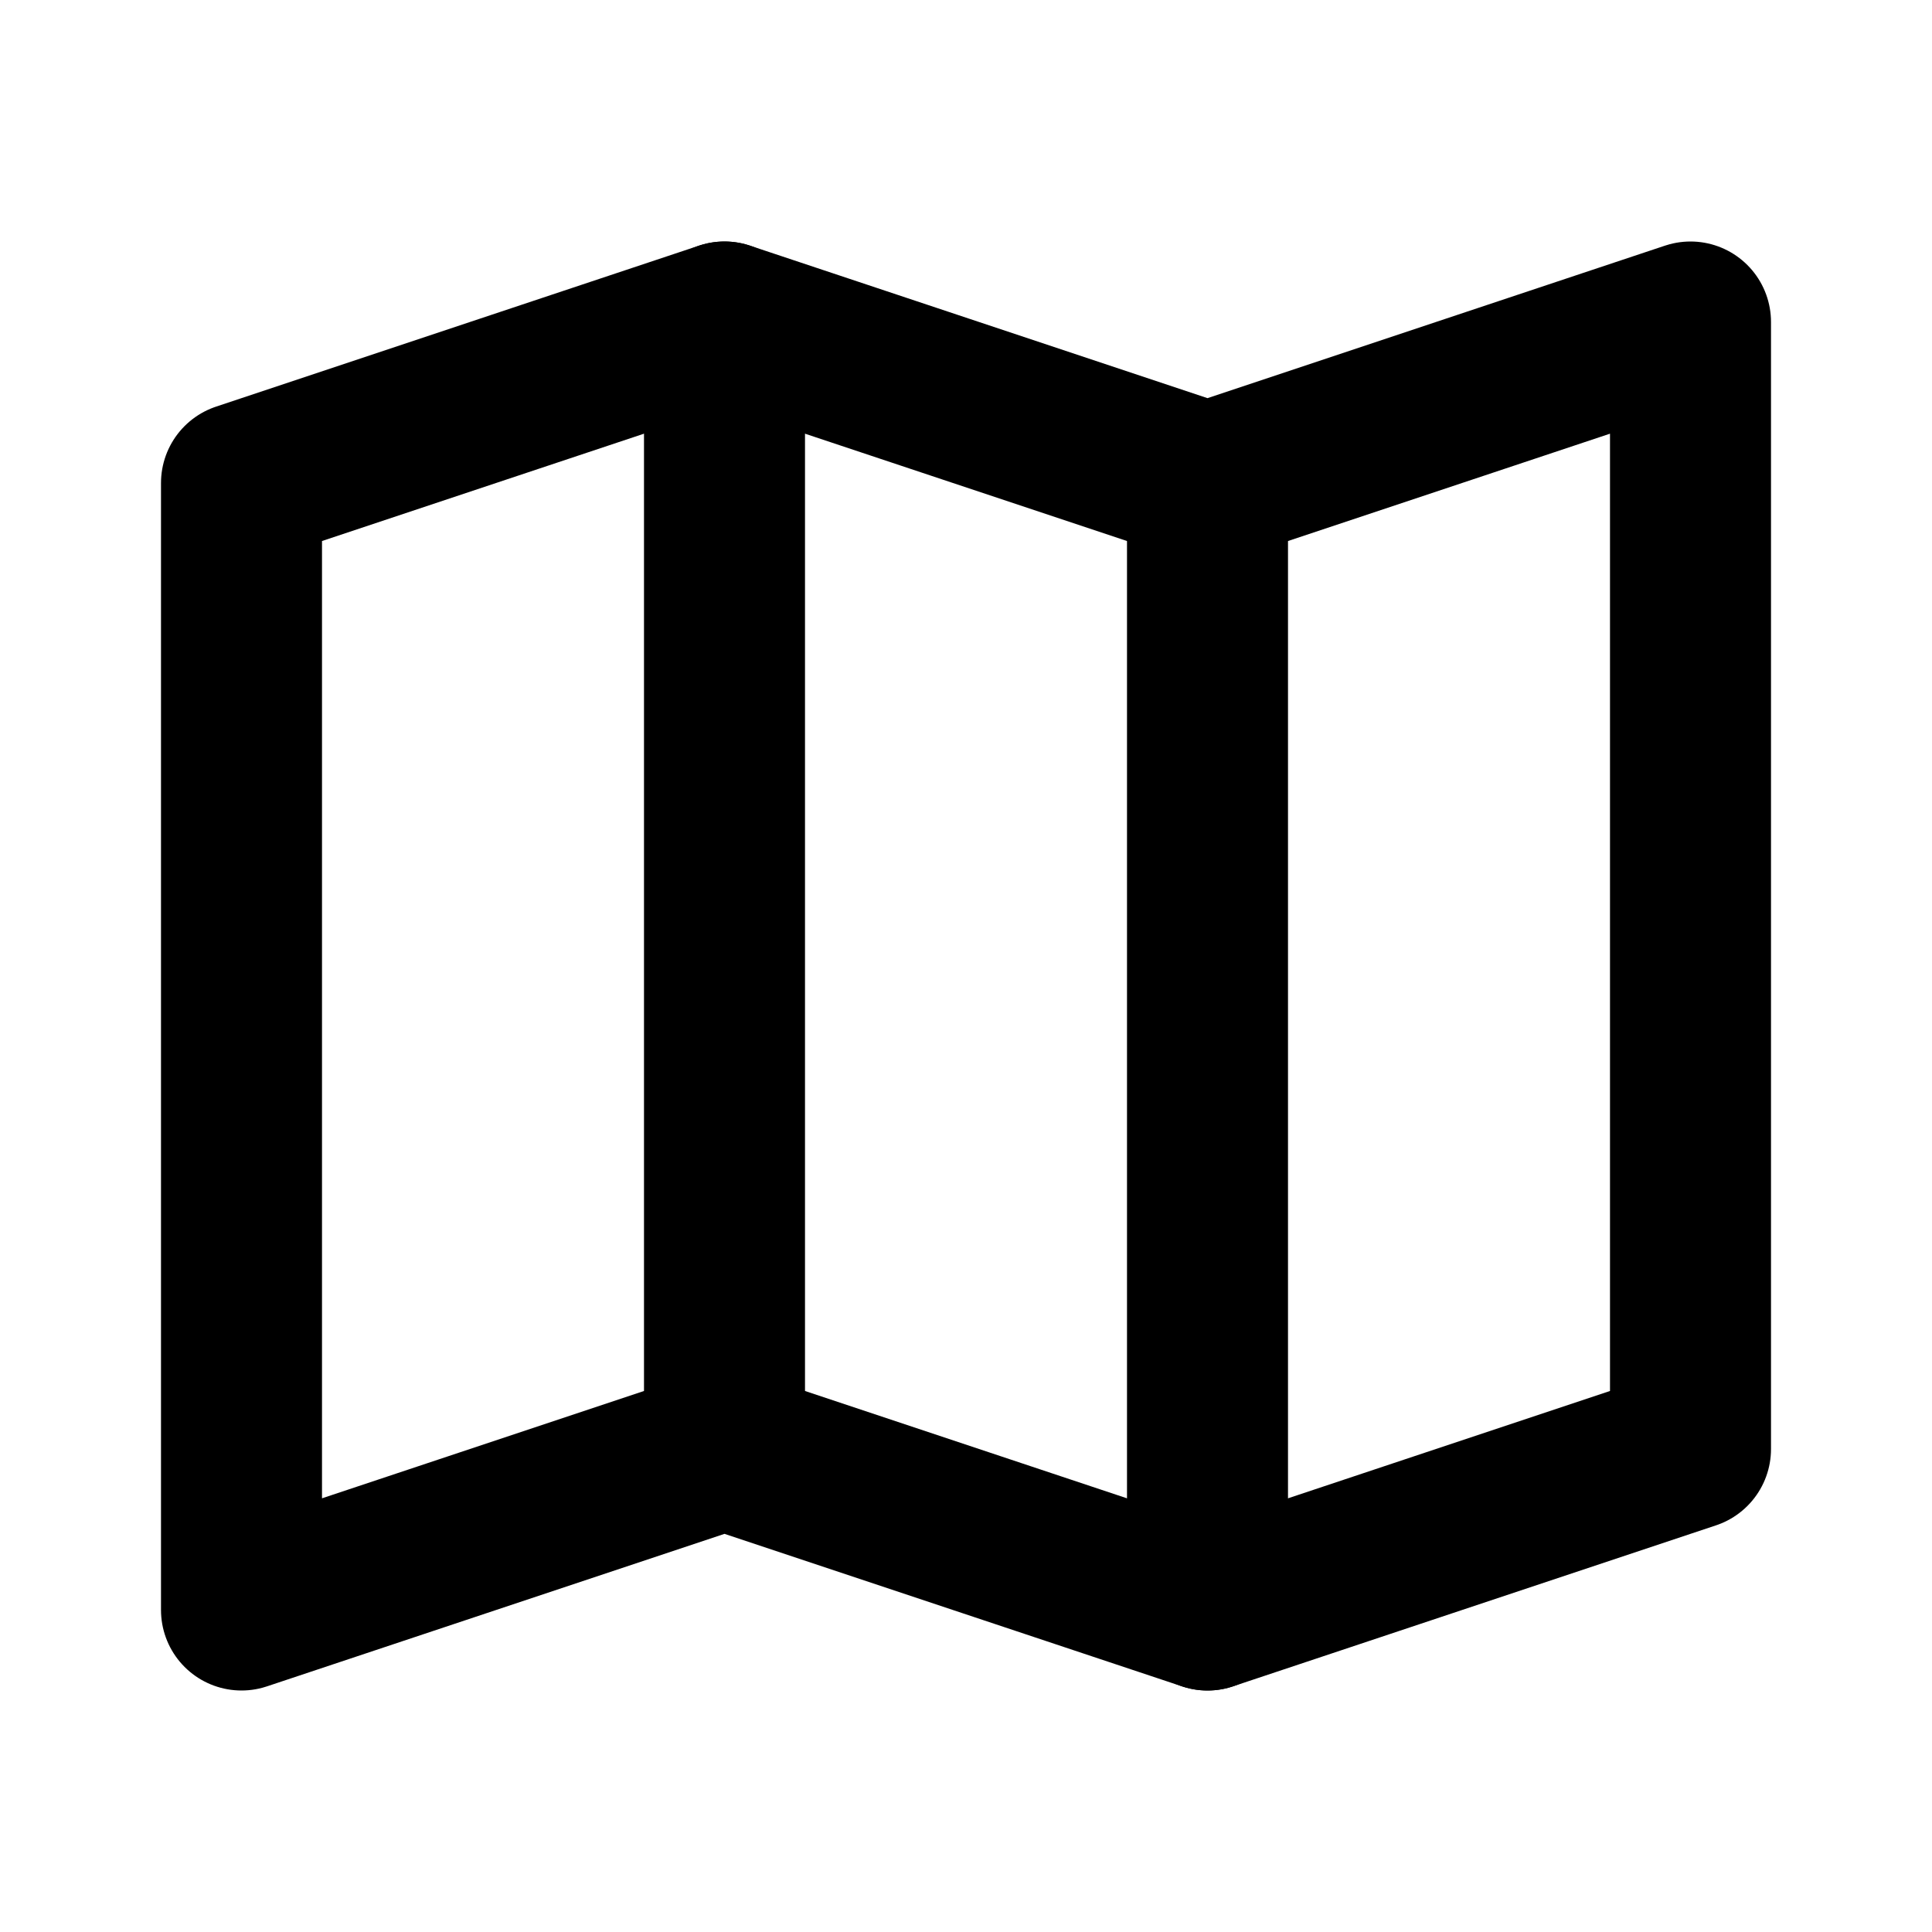
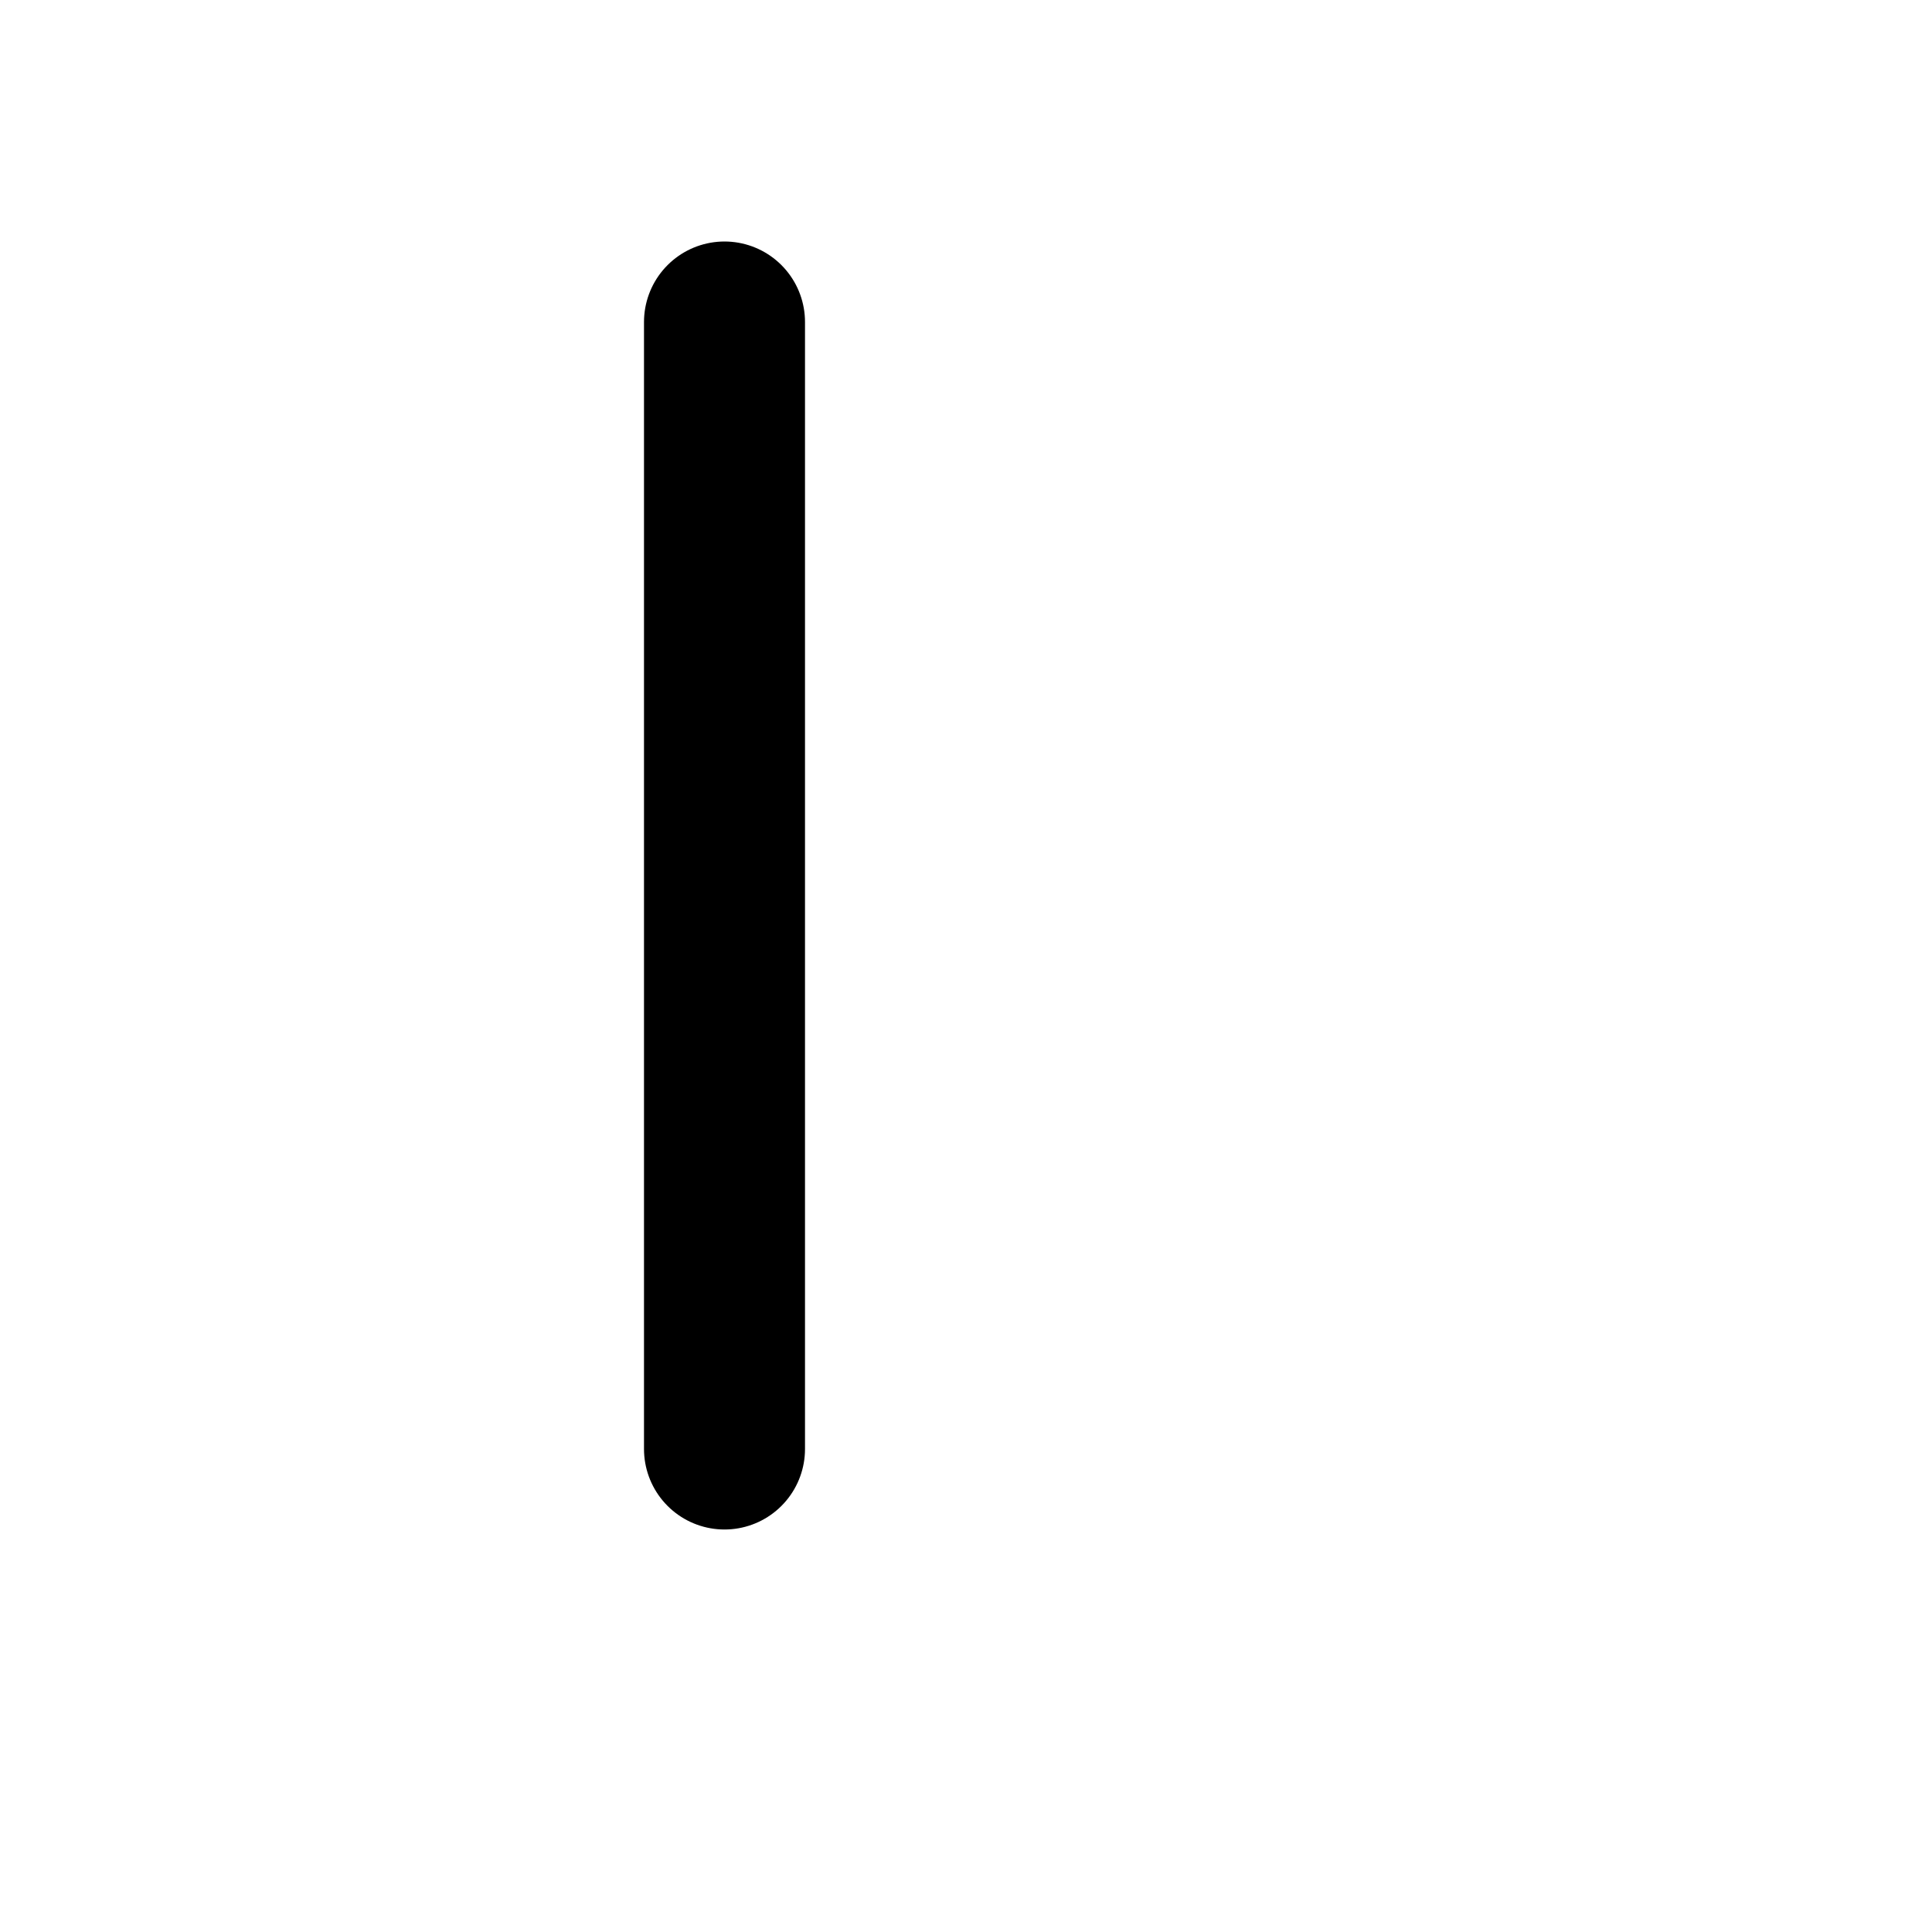
<svg xmlns="http://www.w3.org/2000/svg" width="24" height="24" viewBox="0 0 24 24" fill="none">
-   <path d="M9 18L3 20V6L9 4L15 6L21 4V18L15 20L9 18Z" stroke="currentColor" stroke-width="2" stroke-linejoin="round" />
  <path d="M9 4V18" stroke="currentColor" stroke-width="2" stroke-linecap="round" />
-   <path d="M15 6V20" stroke="currentColor" stroke-width="2" stroke-linecap="round" />
</svg>